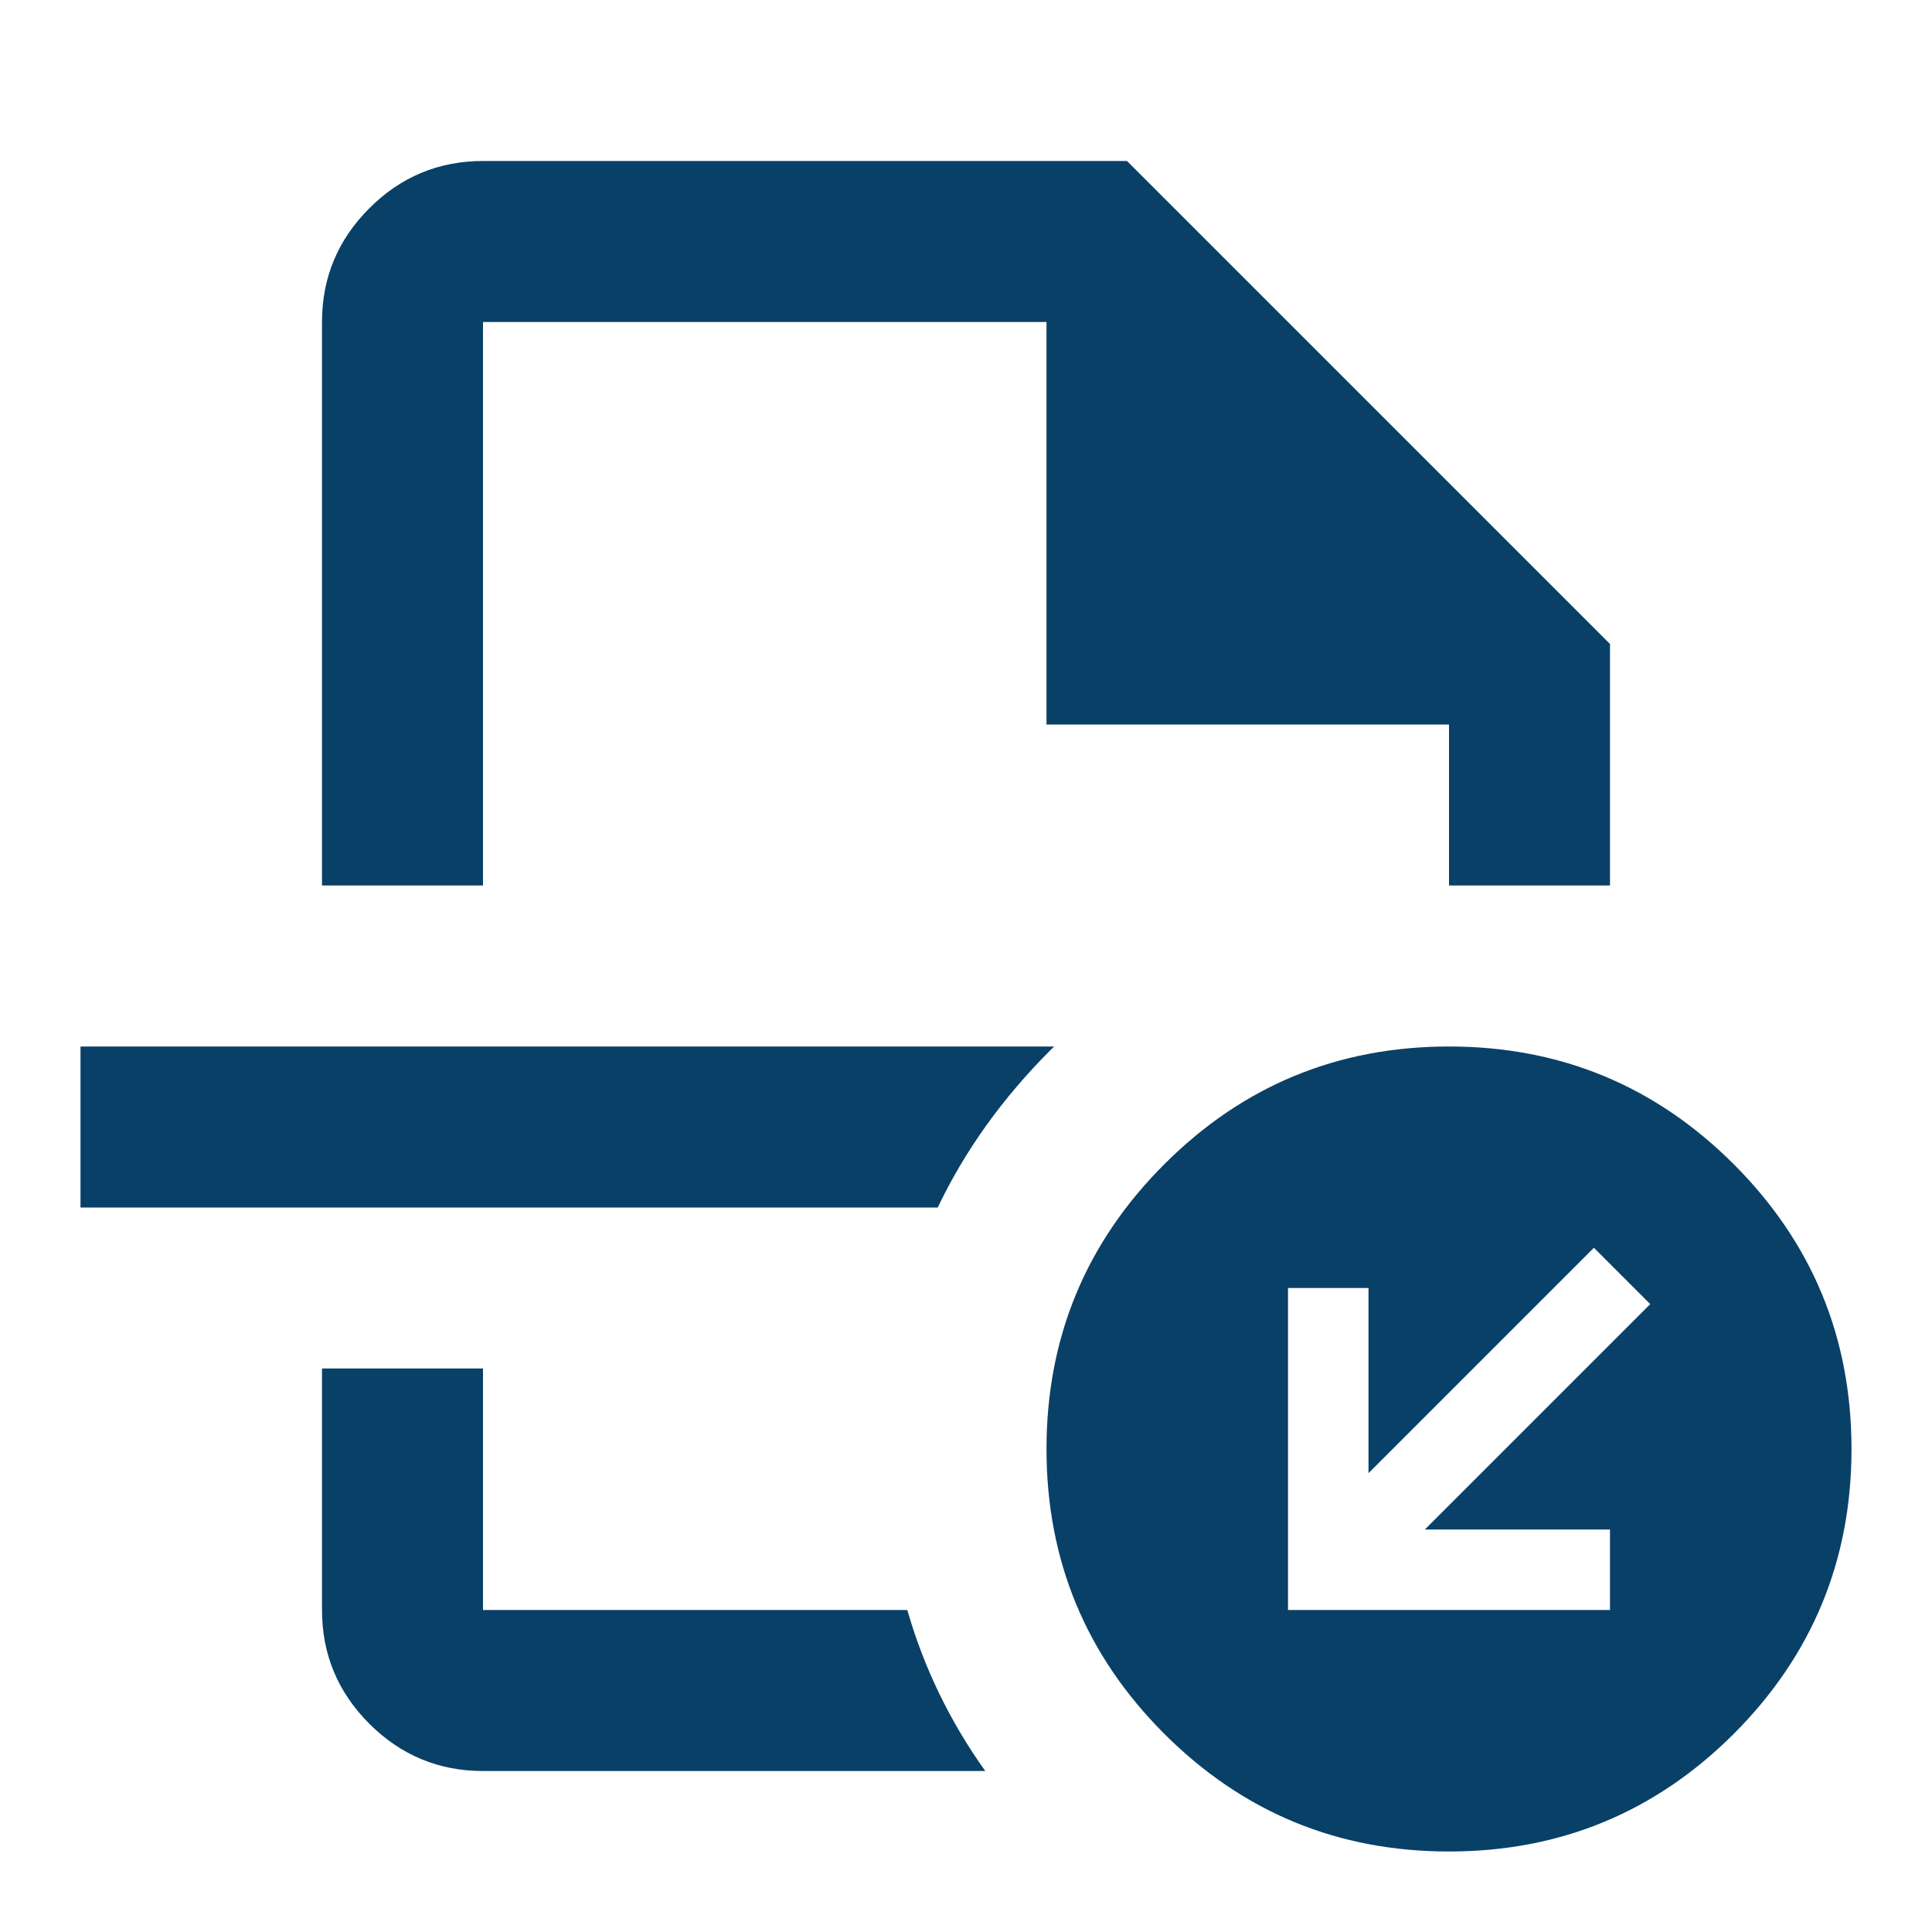
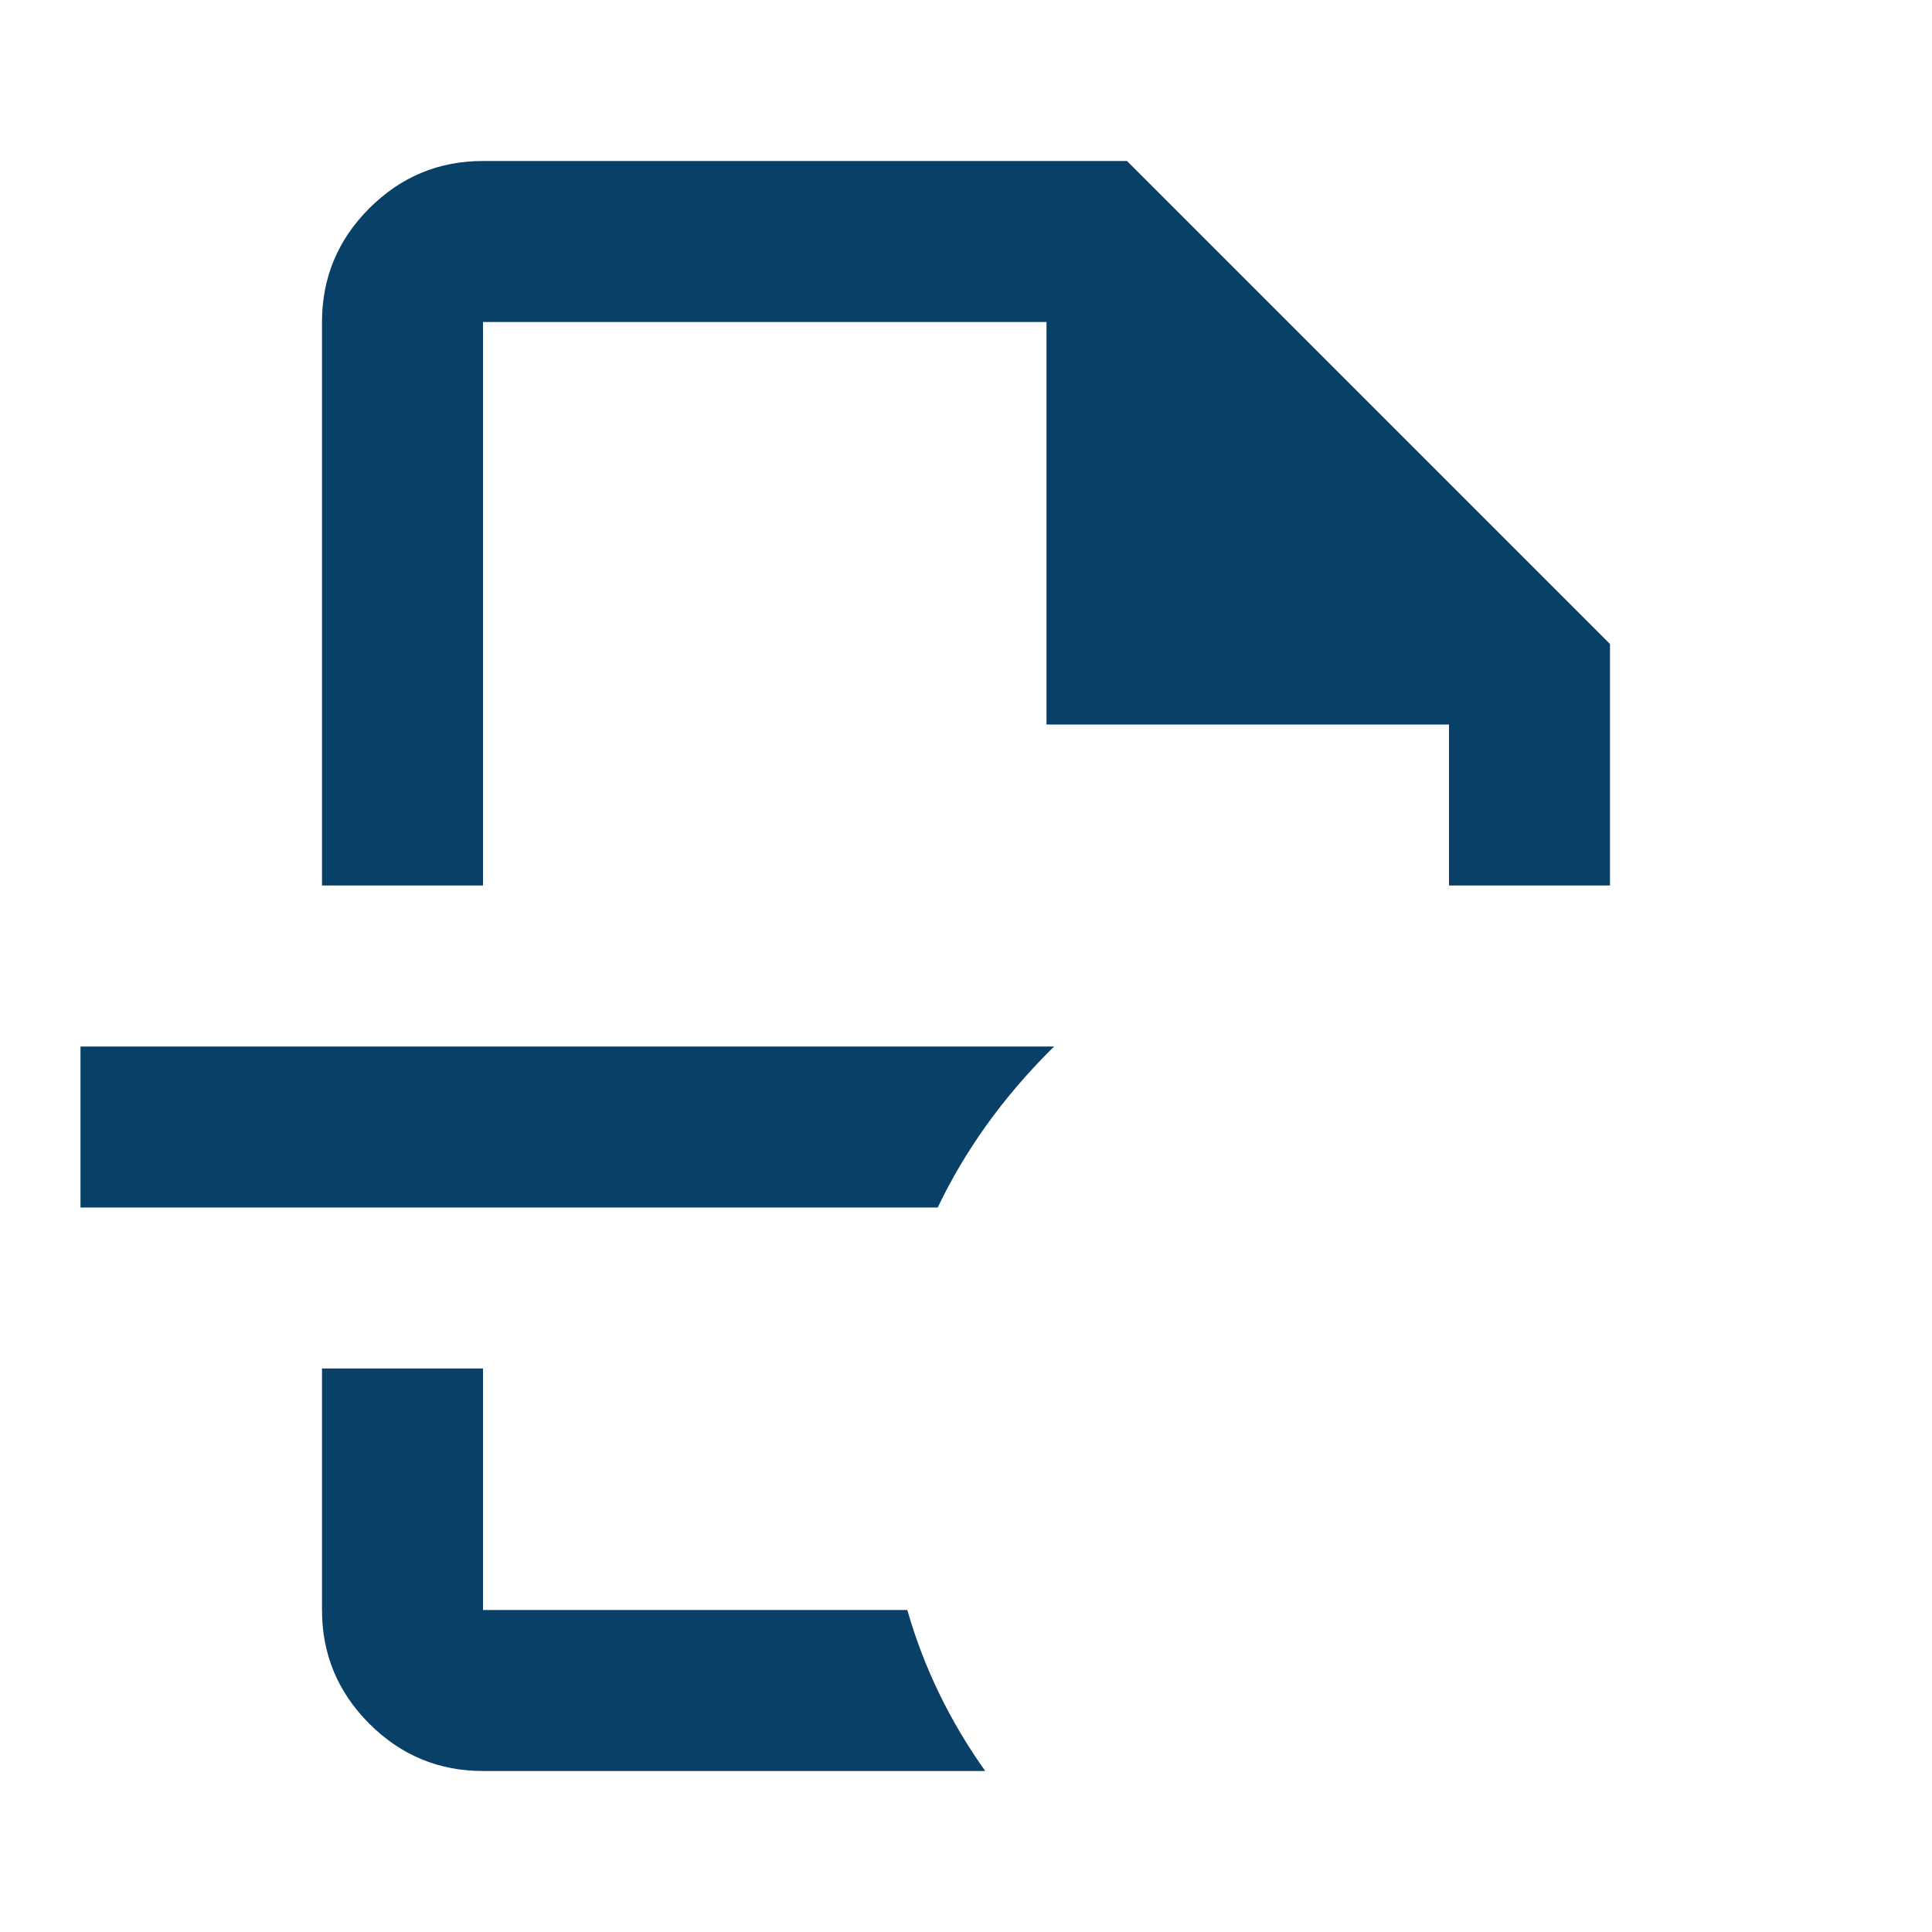
<svg xmlns="http://www.w3.org/2000/svg" width="24" height="24" viewBox="0 0 24 24" fill="none">
  <mask id="mask0_1257_146" style="mask-type:alpha" maskUnits="userSpaceOnUse" x="0" y="0" width="24" height="24">
    <rect width="24" height="24" fill="#094067" />
  </mask>
  <g mask="url(#mask0_1257_146)">
    <path fill-rule="evenodd" clip-rule="evenodd" d="M4.588 21.413C4.979 21.804 5.45 22 6 22H12.239C11.799 21.382 11.476 20.716 11.271 20H6V17H4V20C4 20.55 4.196 21.021 4.588 21.413ZM11.649 15H1V13H13.095C13.079 13.016 13.063 13.032 13.047 13.047C12.451 13.644 11.985 14.295 11.649 15ZM18 11H20V8L14 2H6C5.45 2 4.979 2.196 4.588 2.587C4.196 2.979 4 3.45 4 4V11H6V4H13V9H18V11Z" fill="#094067" />
-     <path d="M19.8 15.5L17 18.3L17 16L16 16L16 20L20 20L20 19L17.7 19L20.5 16.2L19.8 15.5ZM18 13C19.383 13 20.562 13.488 21.538 14.463C22.512 15.438 23 16.617 23 18C23 19.383 22.512 20.562 21.538 21.538C20.562 22.512 19.383 23 18 23C16.617 23 15.438 22.512 14.463 21.538C13.488 20.562 13 19.383 13 18C13 16.617 13.488 15.438 14.463 14.463C15.438 13.488 16.617 13 18 13Z" fill="#094067" />
  </g>
</svg>